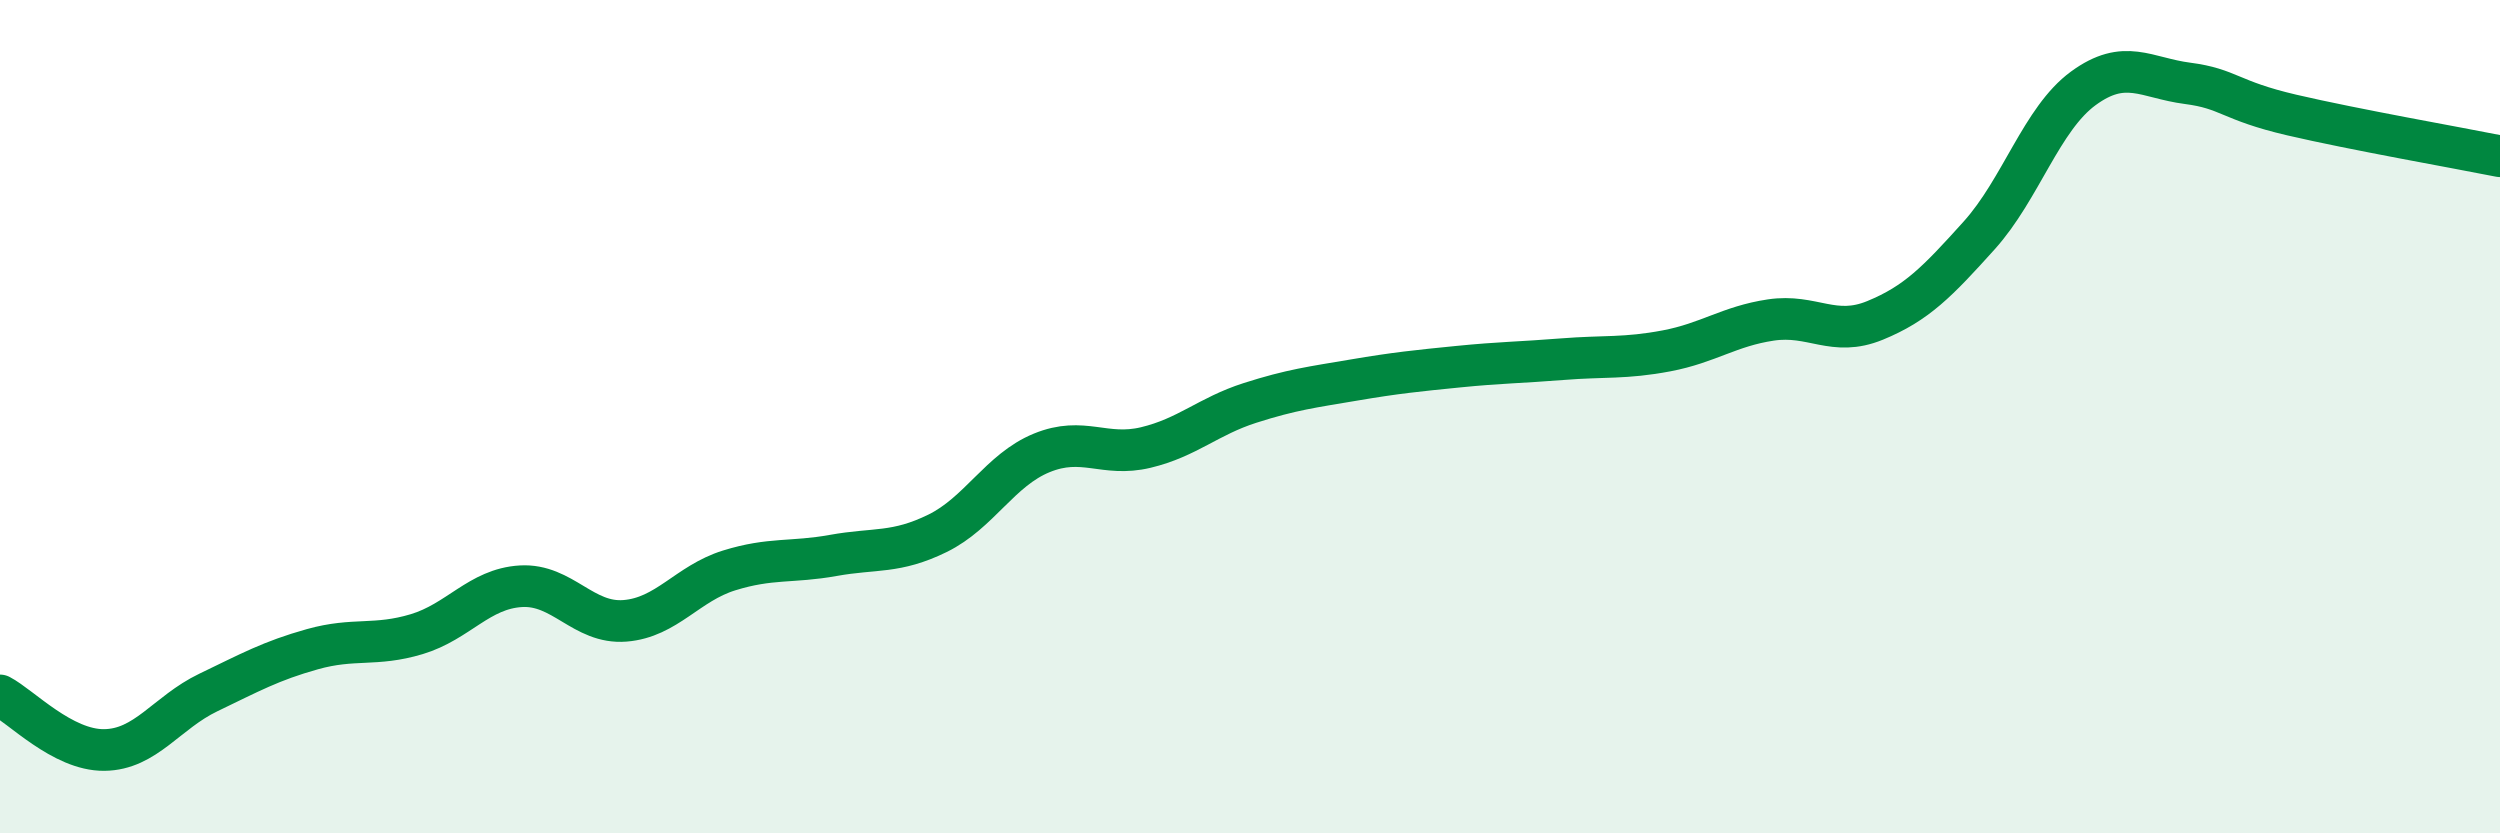
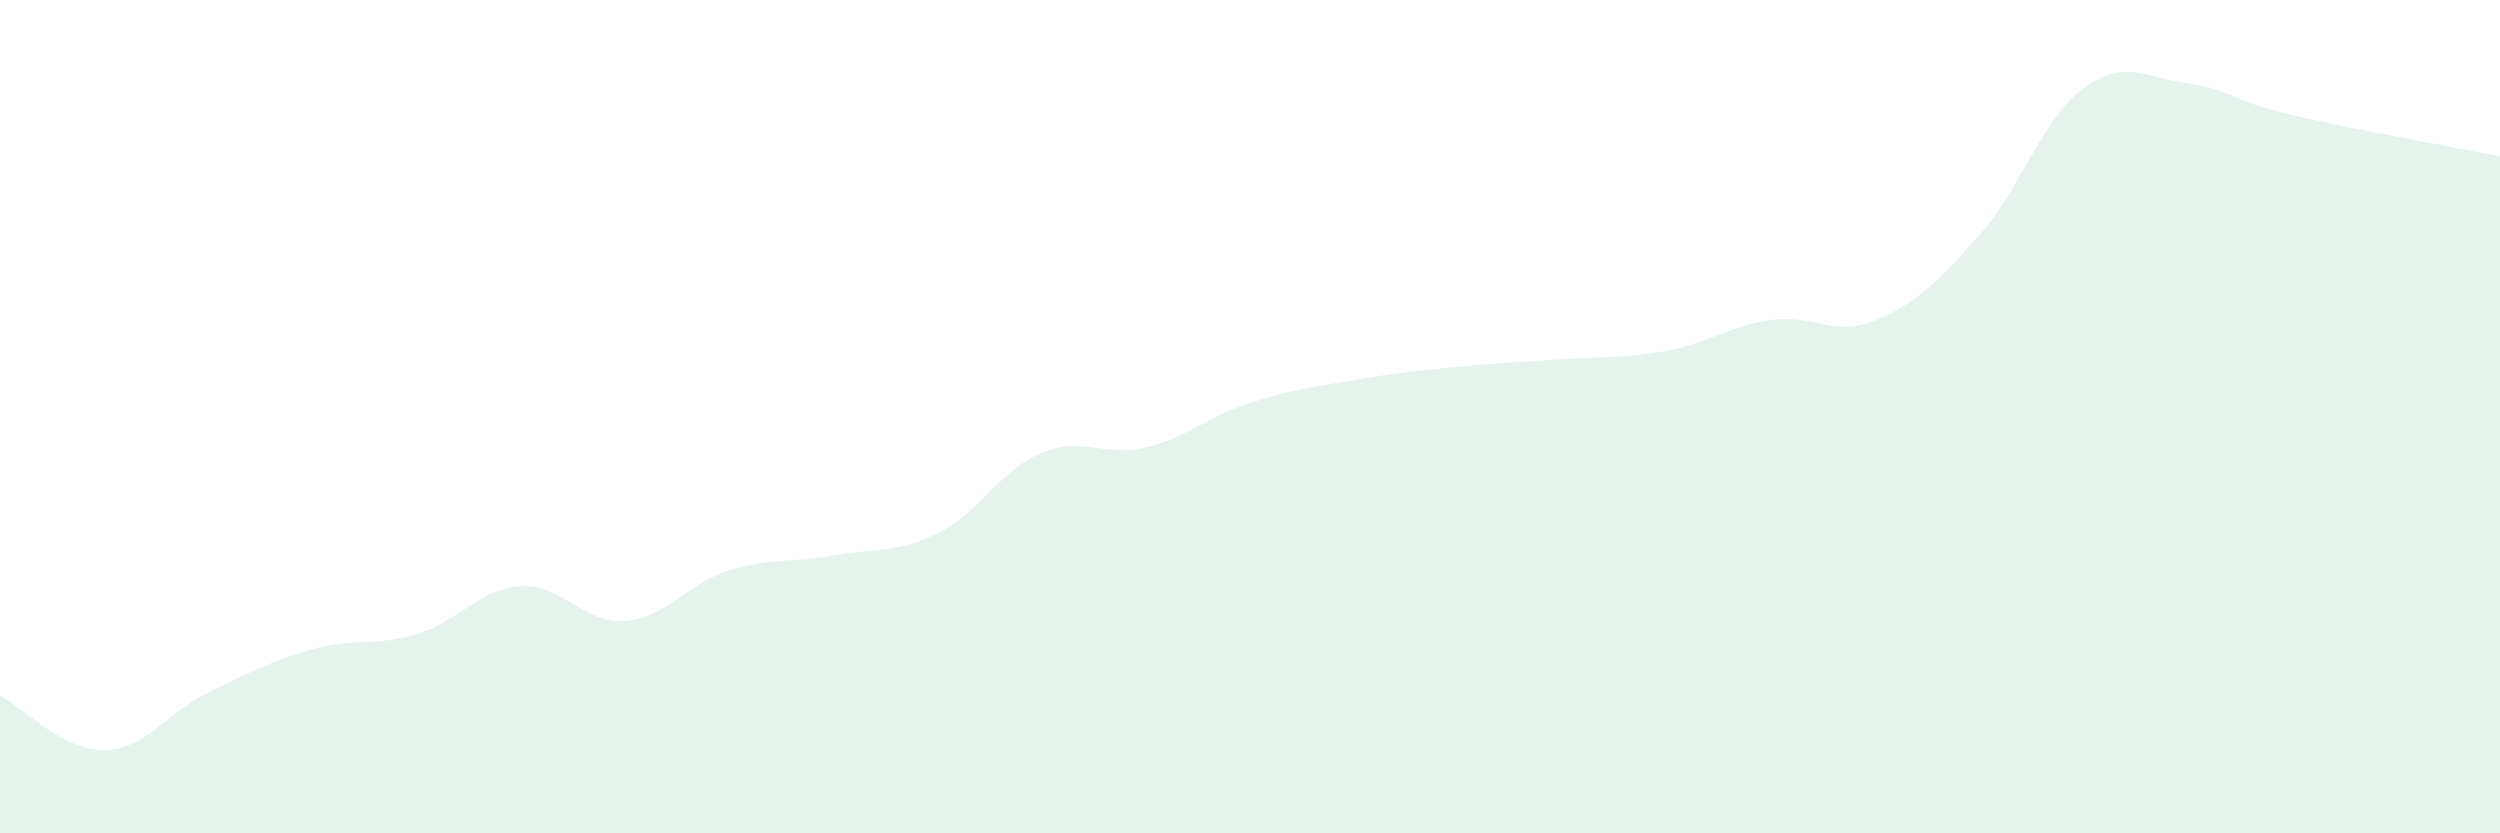
<svg xmlns="http://www.w3.org/2000/svg" width="60" height="20" viewBox="0 0 60 20">
  <path d="M 0,16.69 C 0.5,16.95 1.5,18.01 2.5,18 C 3.5,17.99 4,17.1 5,16.62 C 6,16.14 6.5,15.86 7.5,15.58 C 8.5,15.3 9,15.52 10,15.22 C 11,14.92 11.5,14.13 12.5,14.07 C 13.5,14.01 14,14.98 15,14.9 C 16,14.82 16.5,14 17.5,13.69 C 18.5,13.38 19,13.51 20,13.33 C 21,13.15 21.5,13.29 22.5,12.8 C 23.5,12.31 24,11.28 25,10.87 C 26,10.46 26.5,10.98 27.5,10.74 C 28.5,10.5 29,9.99 30,9.67 C 31,9.35 31.5,9.29 32.5,9.12 C 33.5,8.95 34,8.9 35,8.8 C 36,8.7 36.5,8.7 37.5,8.62 C 38.5,8.54 39,8.61 40,8.42 C 41,8.23 41.5,7.83 42.5,7.68 C 43.5,7.53 44,8.1 45,7.69 C 46,7.28 46.5,6.76 47.5,5.65 C 48.5,4.54 49,2.85 50,2.12 C 51,1.39 51.5,1.87 52.5,2 C 53.5,2.13 53.5,2.41 55,2.76 C 56.5,3.11 59,3.55 60,3.75L60 20L0 20Z" fill="#008740" opacity="0.1" stroke-linecap="round" stroke-linejoin="round" />
-   <path d="M 0,16.69 C 0.5,16.95 1.5,18.01 2.5,18 C 3.5,17.99 4,17.1 5,16.62 C 6,16.14 6.5,15.86 7.5,15.58 C 8.5,15.3 9,15.52 10,15.22 C 11,14.92 11.5,14.13 12.5,14.07 C 13.5,14.01 14,14.98 15,14.9 C 16,14.82 16.5,14 17.5,13.69 C 18.5,13.38 19,13.51 20,13.33 C 21,13.15 21.5,13.29 22.5,12.8 C 23.5,12.31 24,11.28 25,10.87 C 26,10.46 26.5,10.98 27.5,10.74 C 28.5,10.5 29,9.99 30,9.67 C 31,9.35 31.5,9.29 32.5,9.12 C 33.5,8.95 34,8.9 35,8.8 C 36,8.7 36.5,8.7 37.5,8.62 C 38.5,8.54 39,8.61 40,8.42 C 41,8.23 41.5,7.83 42.5,7.68 C 43.5,7.53 44,8.1 45,7.69 C 46,7.28 46.5,6.76 47.5,5.65 C 48.5,4.54 49,2.85 50,2.12 C 51,1.39 51.5,1.87 52.5,2 C 53.5,2.13 53.5,2.41 55,2.76 C 56.5,3.11 59,3.55 60,3.75" stroke="#008740" stroke-width="1" fill="none" stroke-linecap="round" stroke-linejoin="round" />
</svg>